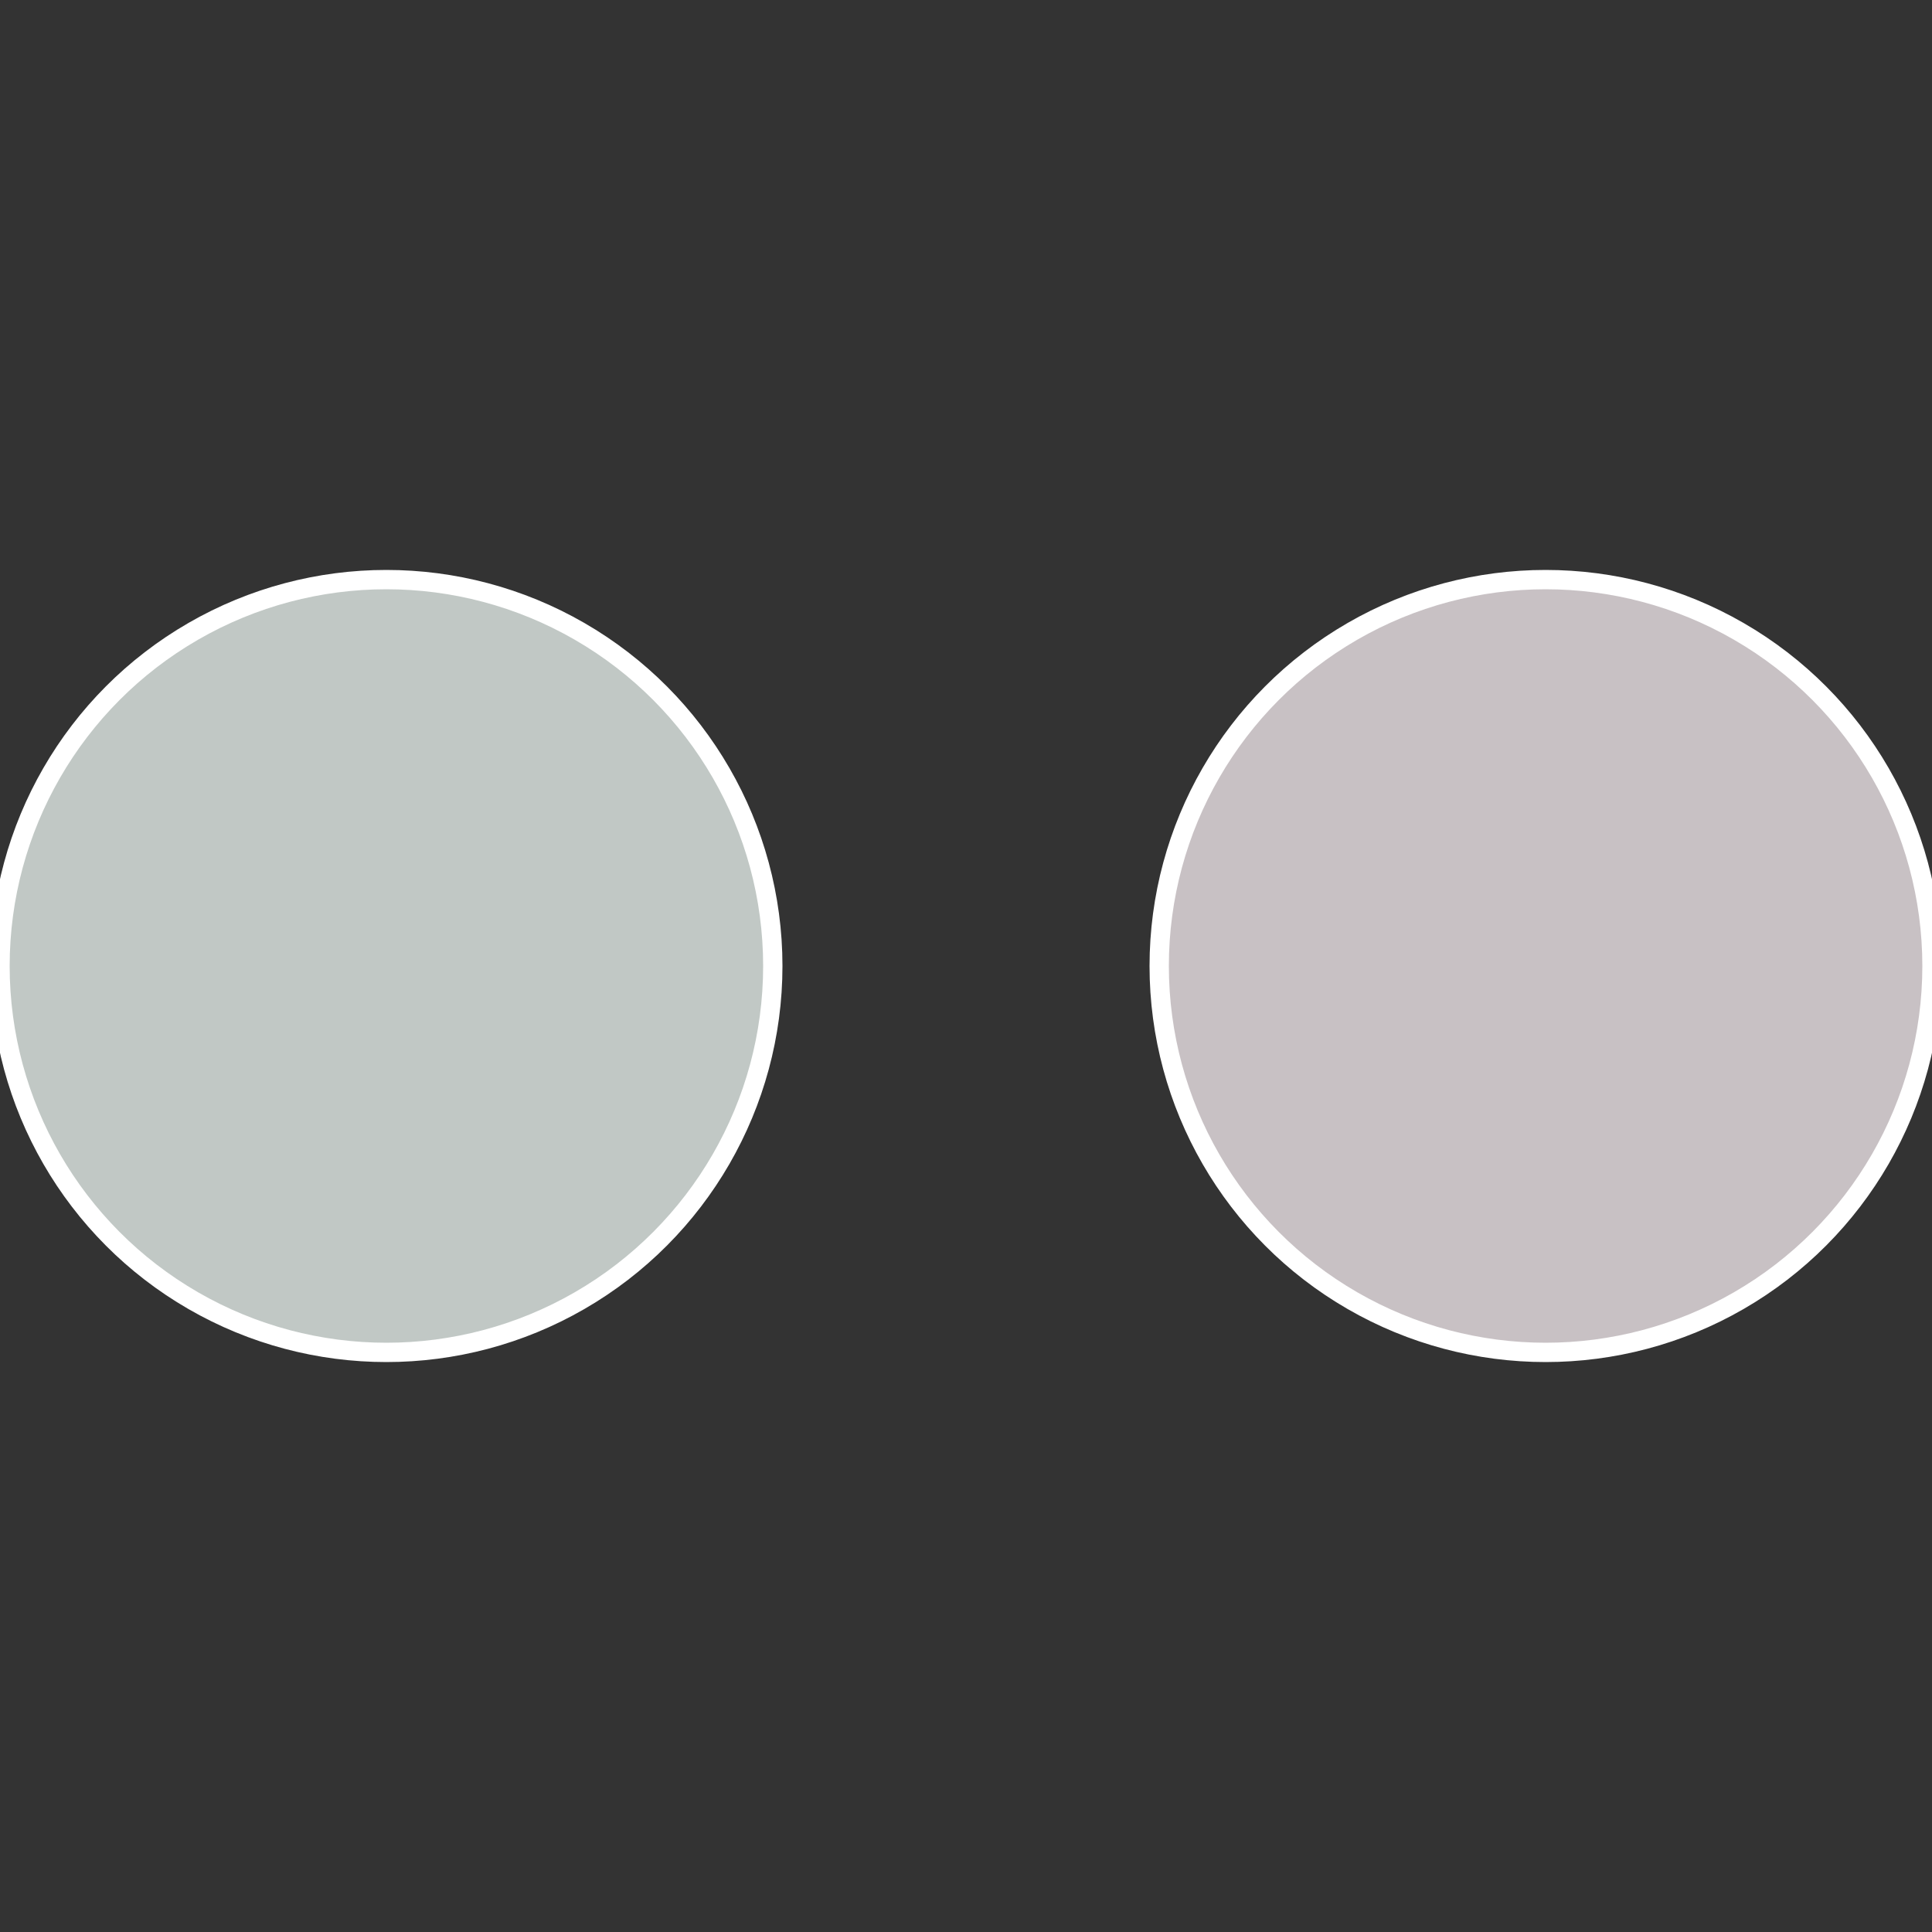
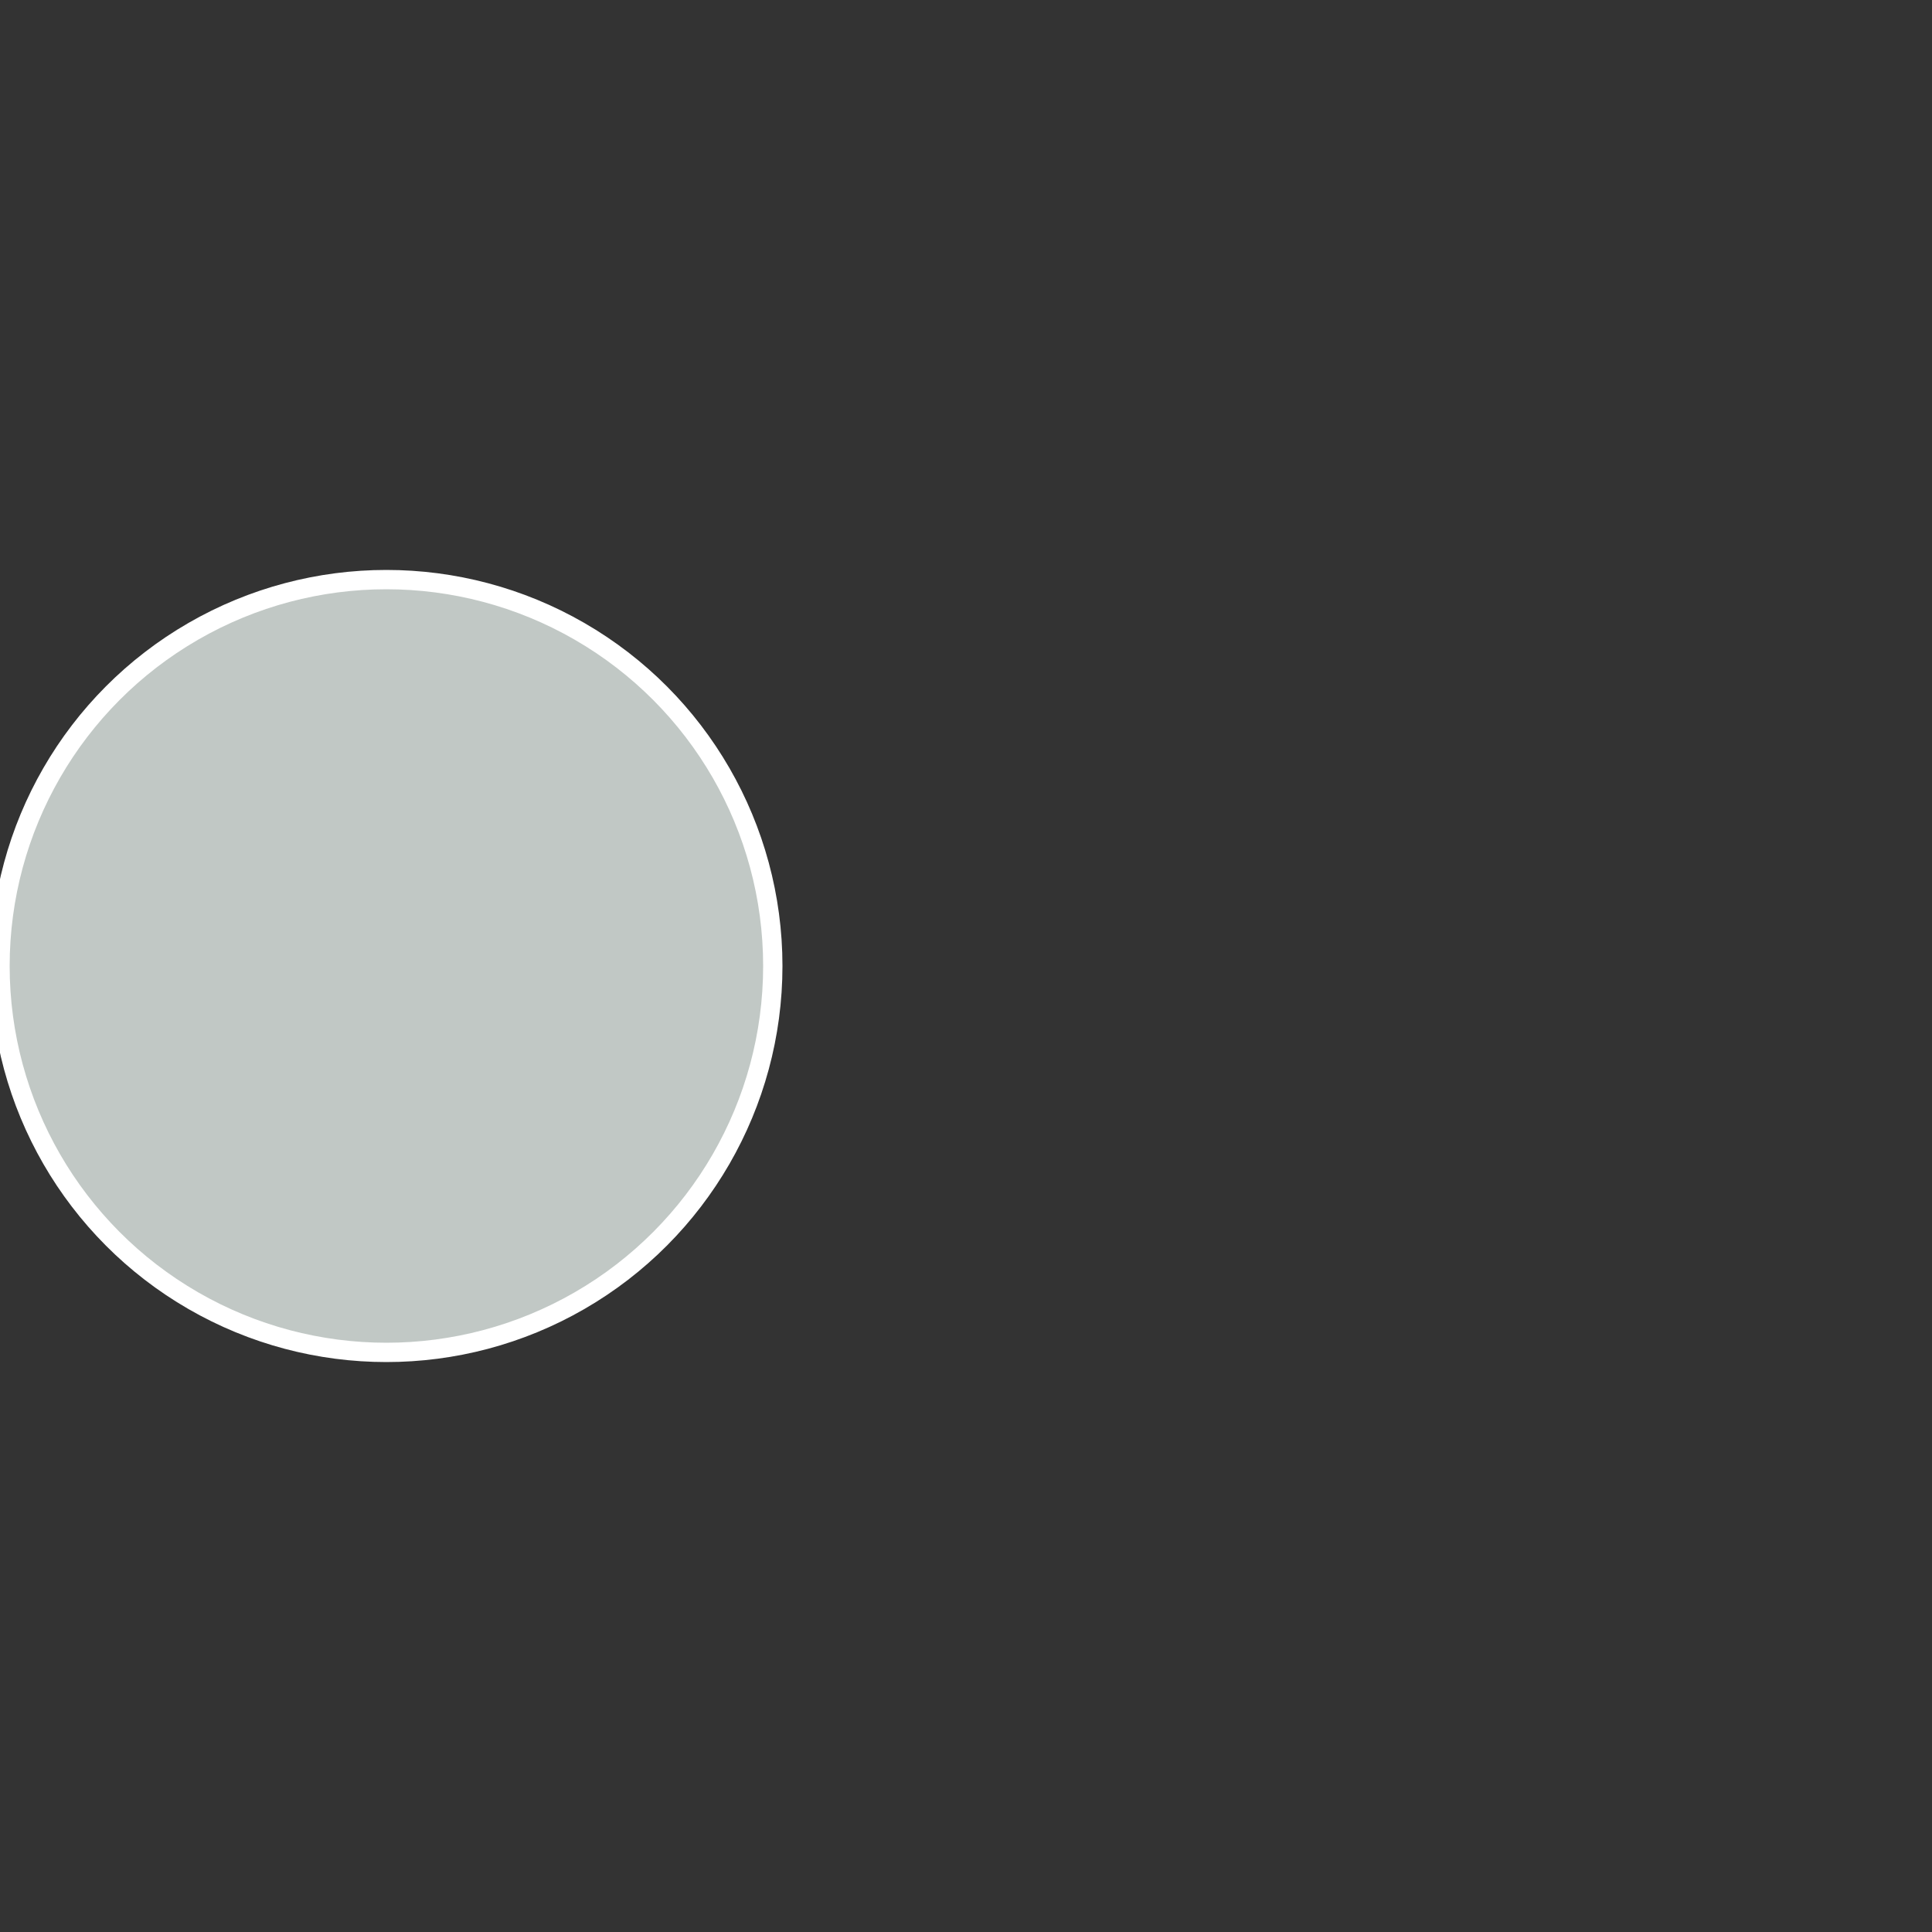
<svg xmlns="http://www.w3.org/2000/svg" width="500" height="500" viewBox="-1 -1 2 2">
  <rect x="-1" y="-1" width="2" height="2" fill="#333333" stroke="none" />
-   <circle cx="0.6" cy="0" r="0.4" fill="#c8c1c4" stroke="#fff" stroke-width="1%" />
  <circle cx="-0.6" cy="7.3478807948841E-17" r="0.4" fill="#c1c8c5" stroke="#fff" stroke-width="1%" />
</svg>